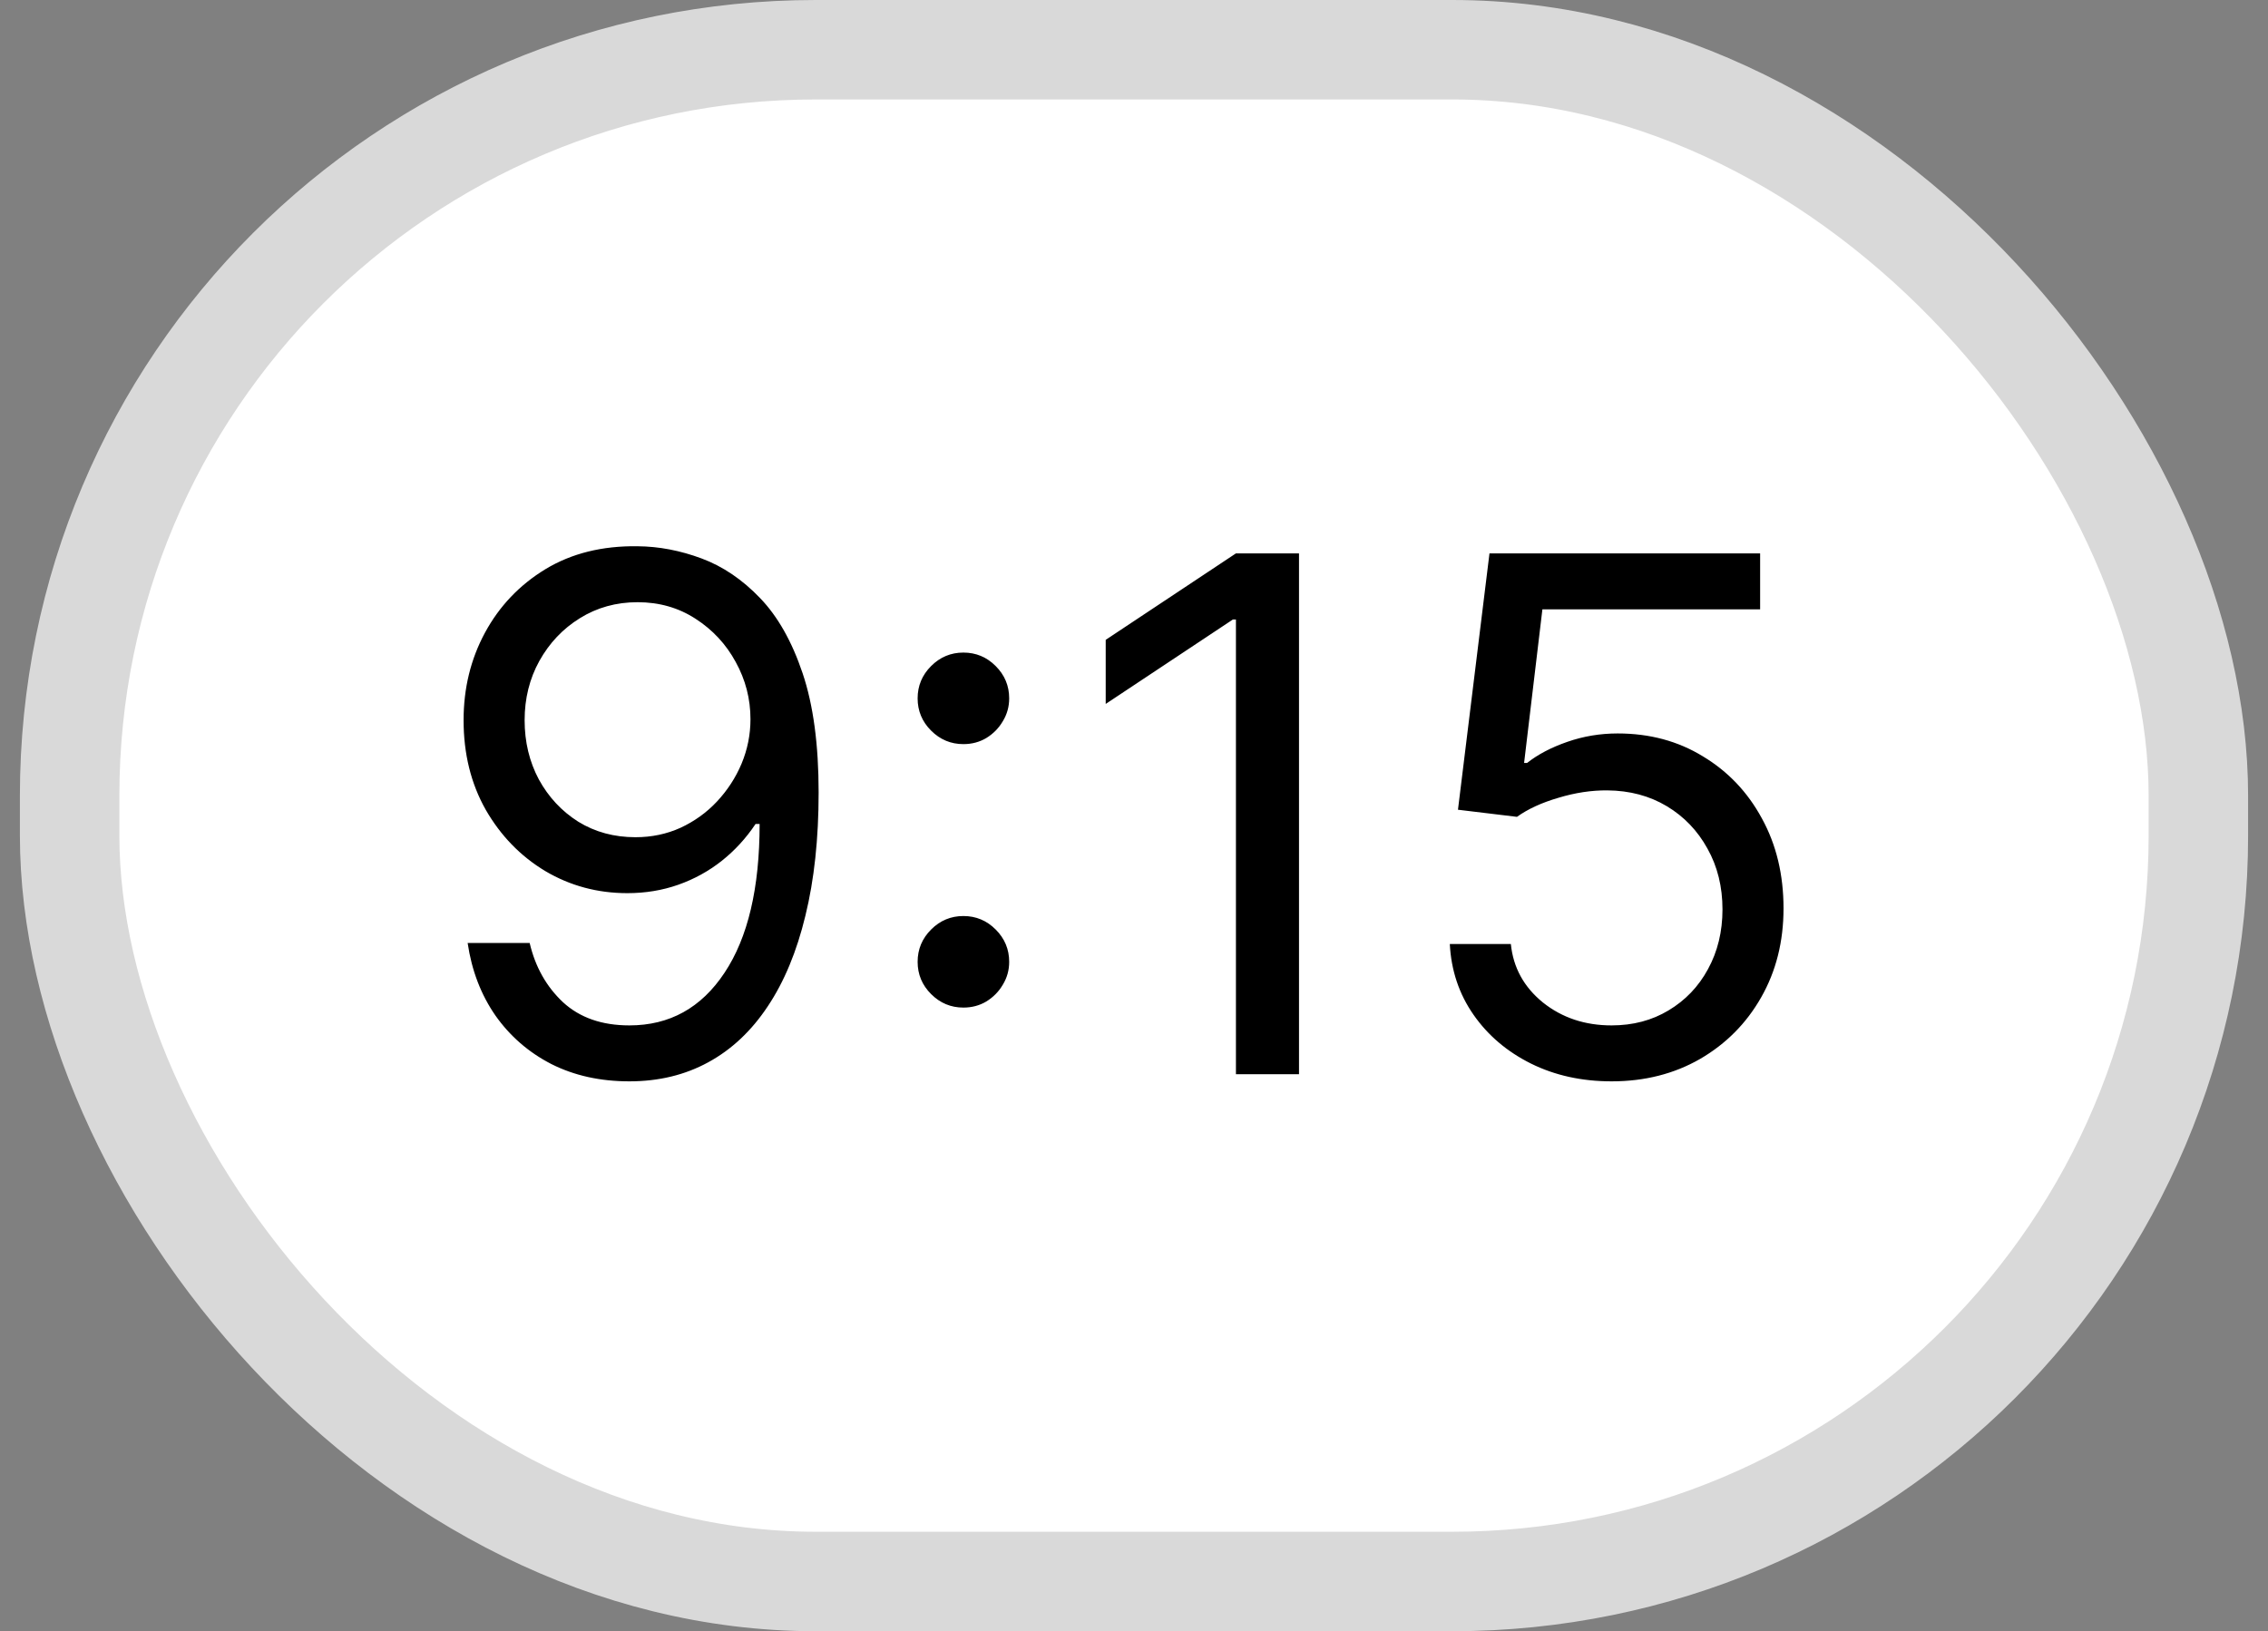
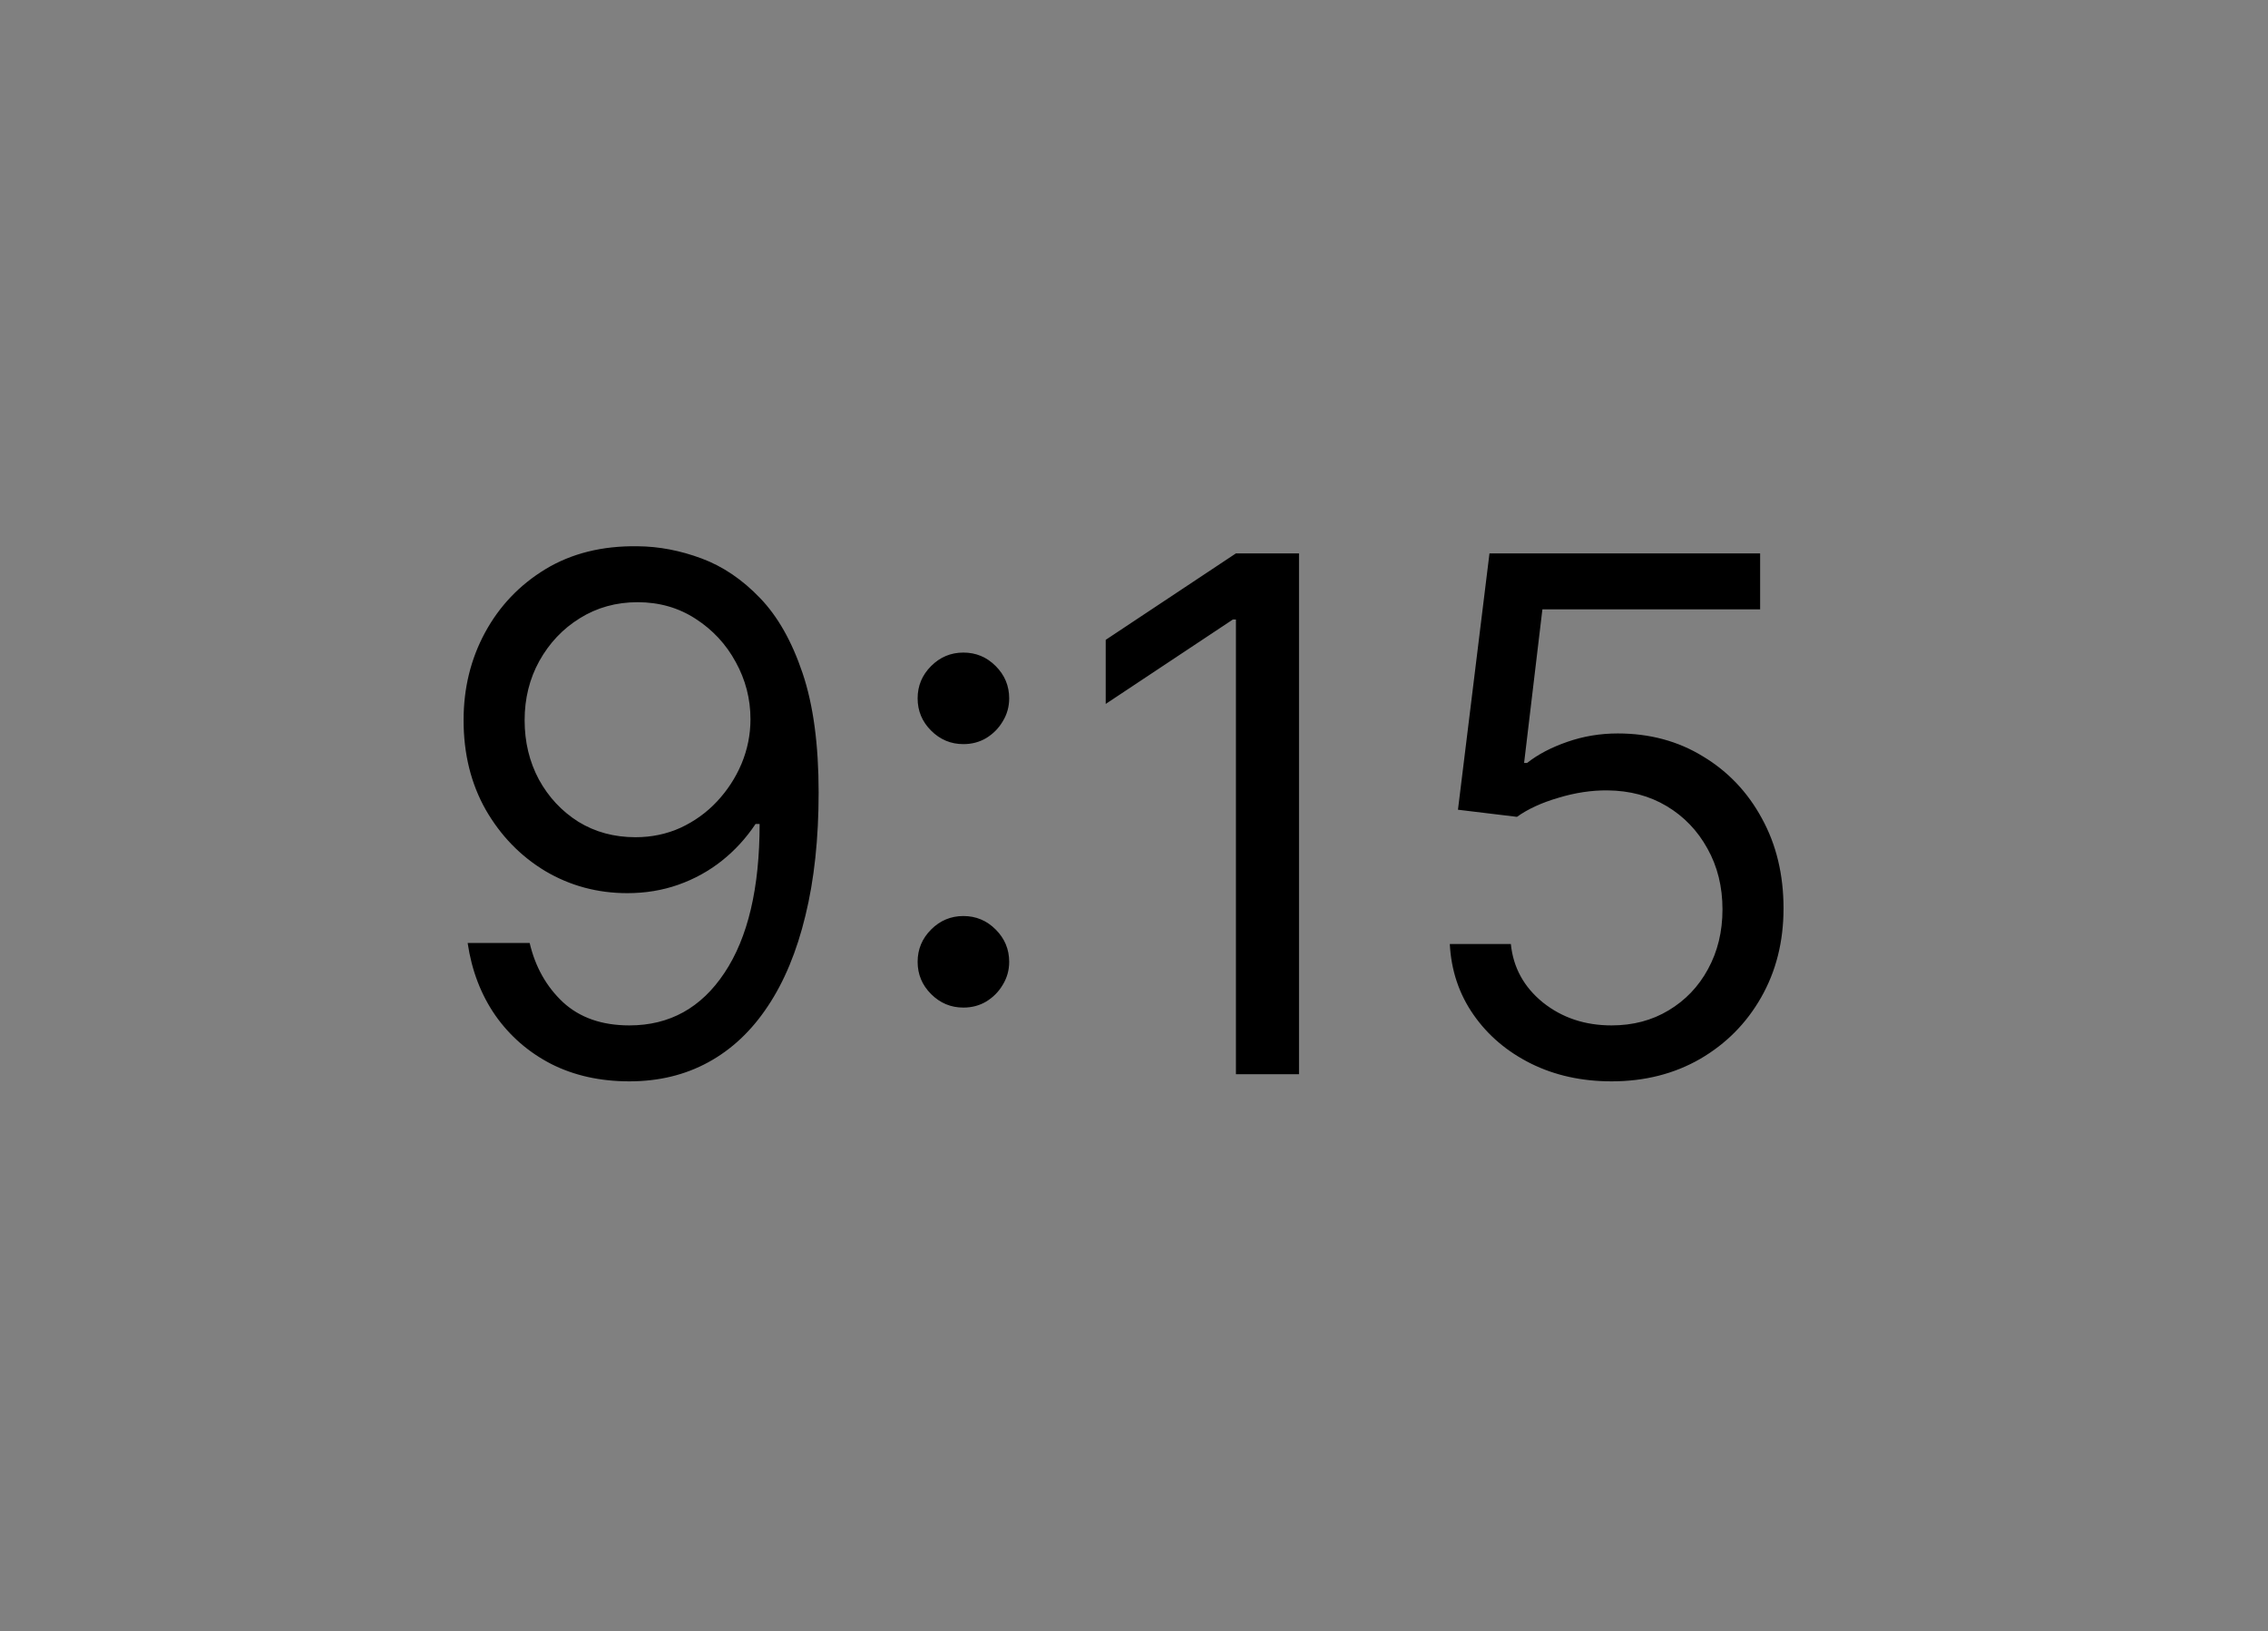
<svg xmlns="http://www.w3.org/2000/svg" width="57" height="41" viewBox="0 0 57 41" fill="none">
  <rect x="0" y="0" width="57" height="41" fill="#808080" stroke="none" />
-   <rect x="1.75" y="1.25" width="53.5" height="38.5" rx="18.75" fill="white" />
-   <rect x="1.75" y="1.25" width="53.5" height="38.5" rx="18.75" stroke="#D9D9D9" stroke-width="2.5" />
  <path d="M16.023 13.73C16.56 13.734 17.097 13.837 17.634 14.037C18.171 14.237 18.66 14.57 19.104 15.034C19.547 15.494 19.903 16.123 20.171 16.92C20.44 17.717 20.574 18.716 20.574 19.918C20.574 21.081 20.463 22.114 20.241 23.018C20.024 23.917 19.709 24.675 19.296 25.293C18.886 25.911 18.388 26.38 17.8 26.7C17.216 27.019 16.555 27.179 15.818 27.179C15.085 27.179 14.431 27.034 13.856 26.744C13.285 26.45 12.816 26.043 12.45 25.523C12.087 24.999 11.855 24.392 11.753 23.702H13.312C13.453 24.303 13.732 24.799 14.15 25.191C14.572 25.579 15.128 25.773 15.818 25.773C16.828 25.773 17.625 25.332 18.209 24.45C18.797 23.567 19.091 22.321 19.091 20.71H18.989C18.75 21.068 18.467 21.377 18.139 21.637C17.81 21.897 17.446 22.097 17.046 22.238C16.645 22.379 16.219 22.449 15.767 22.449C15.017 22.449 14.329 22.264 13.702 21.893C13.08 21.518 12.582 21.004 12.207 20.352C11.836 19.696 11.651 18.946 11.651 18.102C11.651 17.301 11.829 16.568 12.188 15.903C12.55 15.234 13.057 14.702 13.709 14.305C14.365 13.909 15.136 13.717 16.023 13.73ZM16.023 15.136C15.486 15.136 15.002 15.271 14.572 15.539C14.146 15.803 13.807 16.161 13.555 16.613C13.308 17.06 13.185 17.557 13.185 18.102C13.185 18.648 13.304 19.144 13.543 19.592C13.786 20.035 14.116 20.389 14.533 20.653C14.955 20.913 15.435 21.043 15.972 21.043C16.376 21.043 16.754 20.964 17.103 20.806C17.452 20.644 17.757 20.425 18.017 20.148C18.281 19.866 18.488 19.549 18.637 19.195C18.786 18.837 18.861 18.465 18.861 18.077C18.861 17.565 18.737 17.086 18.49 16.639C18.247 16.191 17.91 15.829 17.48 15.552C17.054 15.275 16.568 15.136 16.023 15.136ZM24.212 25.325C23.897 25.325 23.627 25.212 23.401 24.986C23.175 24.761 23.062 24.49 23.062 24.175C23.062 23.859 23.175 23.589 23.401 23.363C23.627 23.137 23.897 23.024 24.212 23.024C24.528 23.024 24.799 23.137 25.024 23.363C25.25 23.589 25.363 23.859 25.363 24.175C25.363 24.384 25.31 24.575 25.203 24.75C25.101 24.925 24.962 25.065 24.788 25.172C24.617 25.274 24.426 25.325 24.212 25.325ZM24.212 18.703C23.897 18.703 23.627 18.59 23.401 18.364C23.175 18.139 23.062 17.868 23.062 17.553C23.062 17.237 23.175 16.967 23.401 16.741C23.627 16.515 23.897 16.402 24.212 16.402C24.528 16.402 24.799 16.515 25.024 16.741C25.25 16.967 25.363 17.237 25.363 17.553C25.363 17.761 25.31 17.953 25.203 18.128C25.101 18.303 24.962 18.443 24.788 18.55C24.617 18.652 24.426 18.703 24.212 18.703ZM32.647 13.909V27H31.062V15.571H30.985L27.789 17.693V16.082L31.062 13.909H32.647ZM40.503 27.179C39.753 27.179 39.077 27.03 38.476 26.732C37.876 26.433 37.394 26.024 37.032 25.504C36.67 24.984 36.471 24.392 36.437 23.727H37.971C38.031 24.32 38.3 24.81 38.777 25.197C39.258 25.581 39.834 25.773 40.503 25.773C41.04 25.773 41.517 25.647 41.934 25.396C42.356 25.144 42.687 24.799 42.925 24.36C43.168 23.917 43.29 23.416 43.29 22.858C43.29 22.287 43.164 21.778 42.913 21.33C42.665 20.879 42.324 20.523 41.89 20.263C41.455 20.003 40.959 19.871 40.4 19.866C40 19.862 39.589 19.924 39.167 20.052C38.745 20.175 38.398 20.335 38.125 20.531L36.642 20.352L37.434 13.909H44.236V15.315H38.764L38.304 19.176H38.38C38.649 18.963 38.986 18.786 39.39 18.646C39.795 18.505 40.217 18.435 40.656 18.435C41.457 18.435 42.171 18.626 42.797 19.01C43.428 19.389 43.922 19.909 44.28 20.57C44.643 21.23 44.824 21.984 44.824 22.832C44.824 23.668 44.636 24.413 44.261 25.07C43.89 25.722 43.379 26.237 42.727 26.616C42.075 26.991 41.334 27.179 40.503 27.179Z" fill="black" />
</svg>